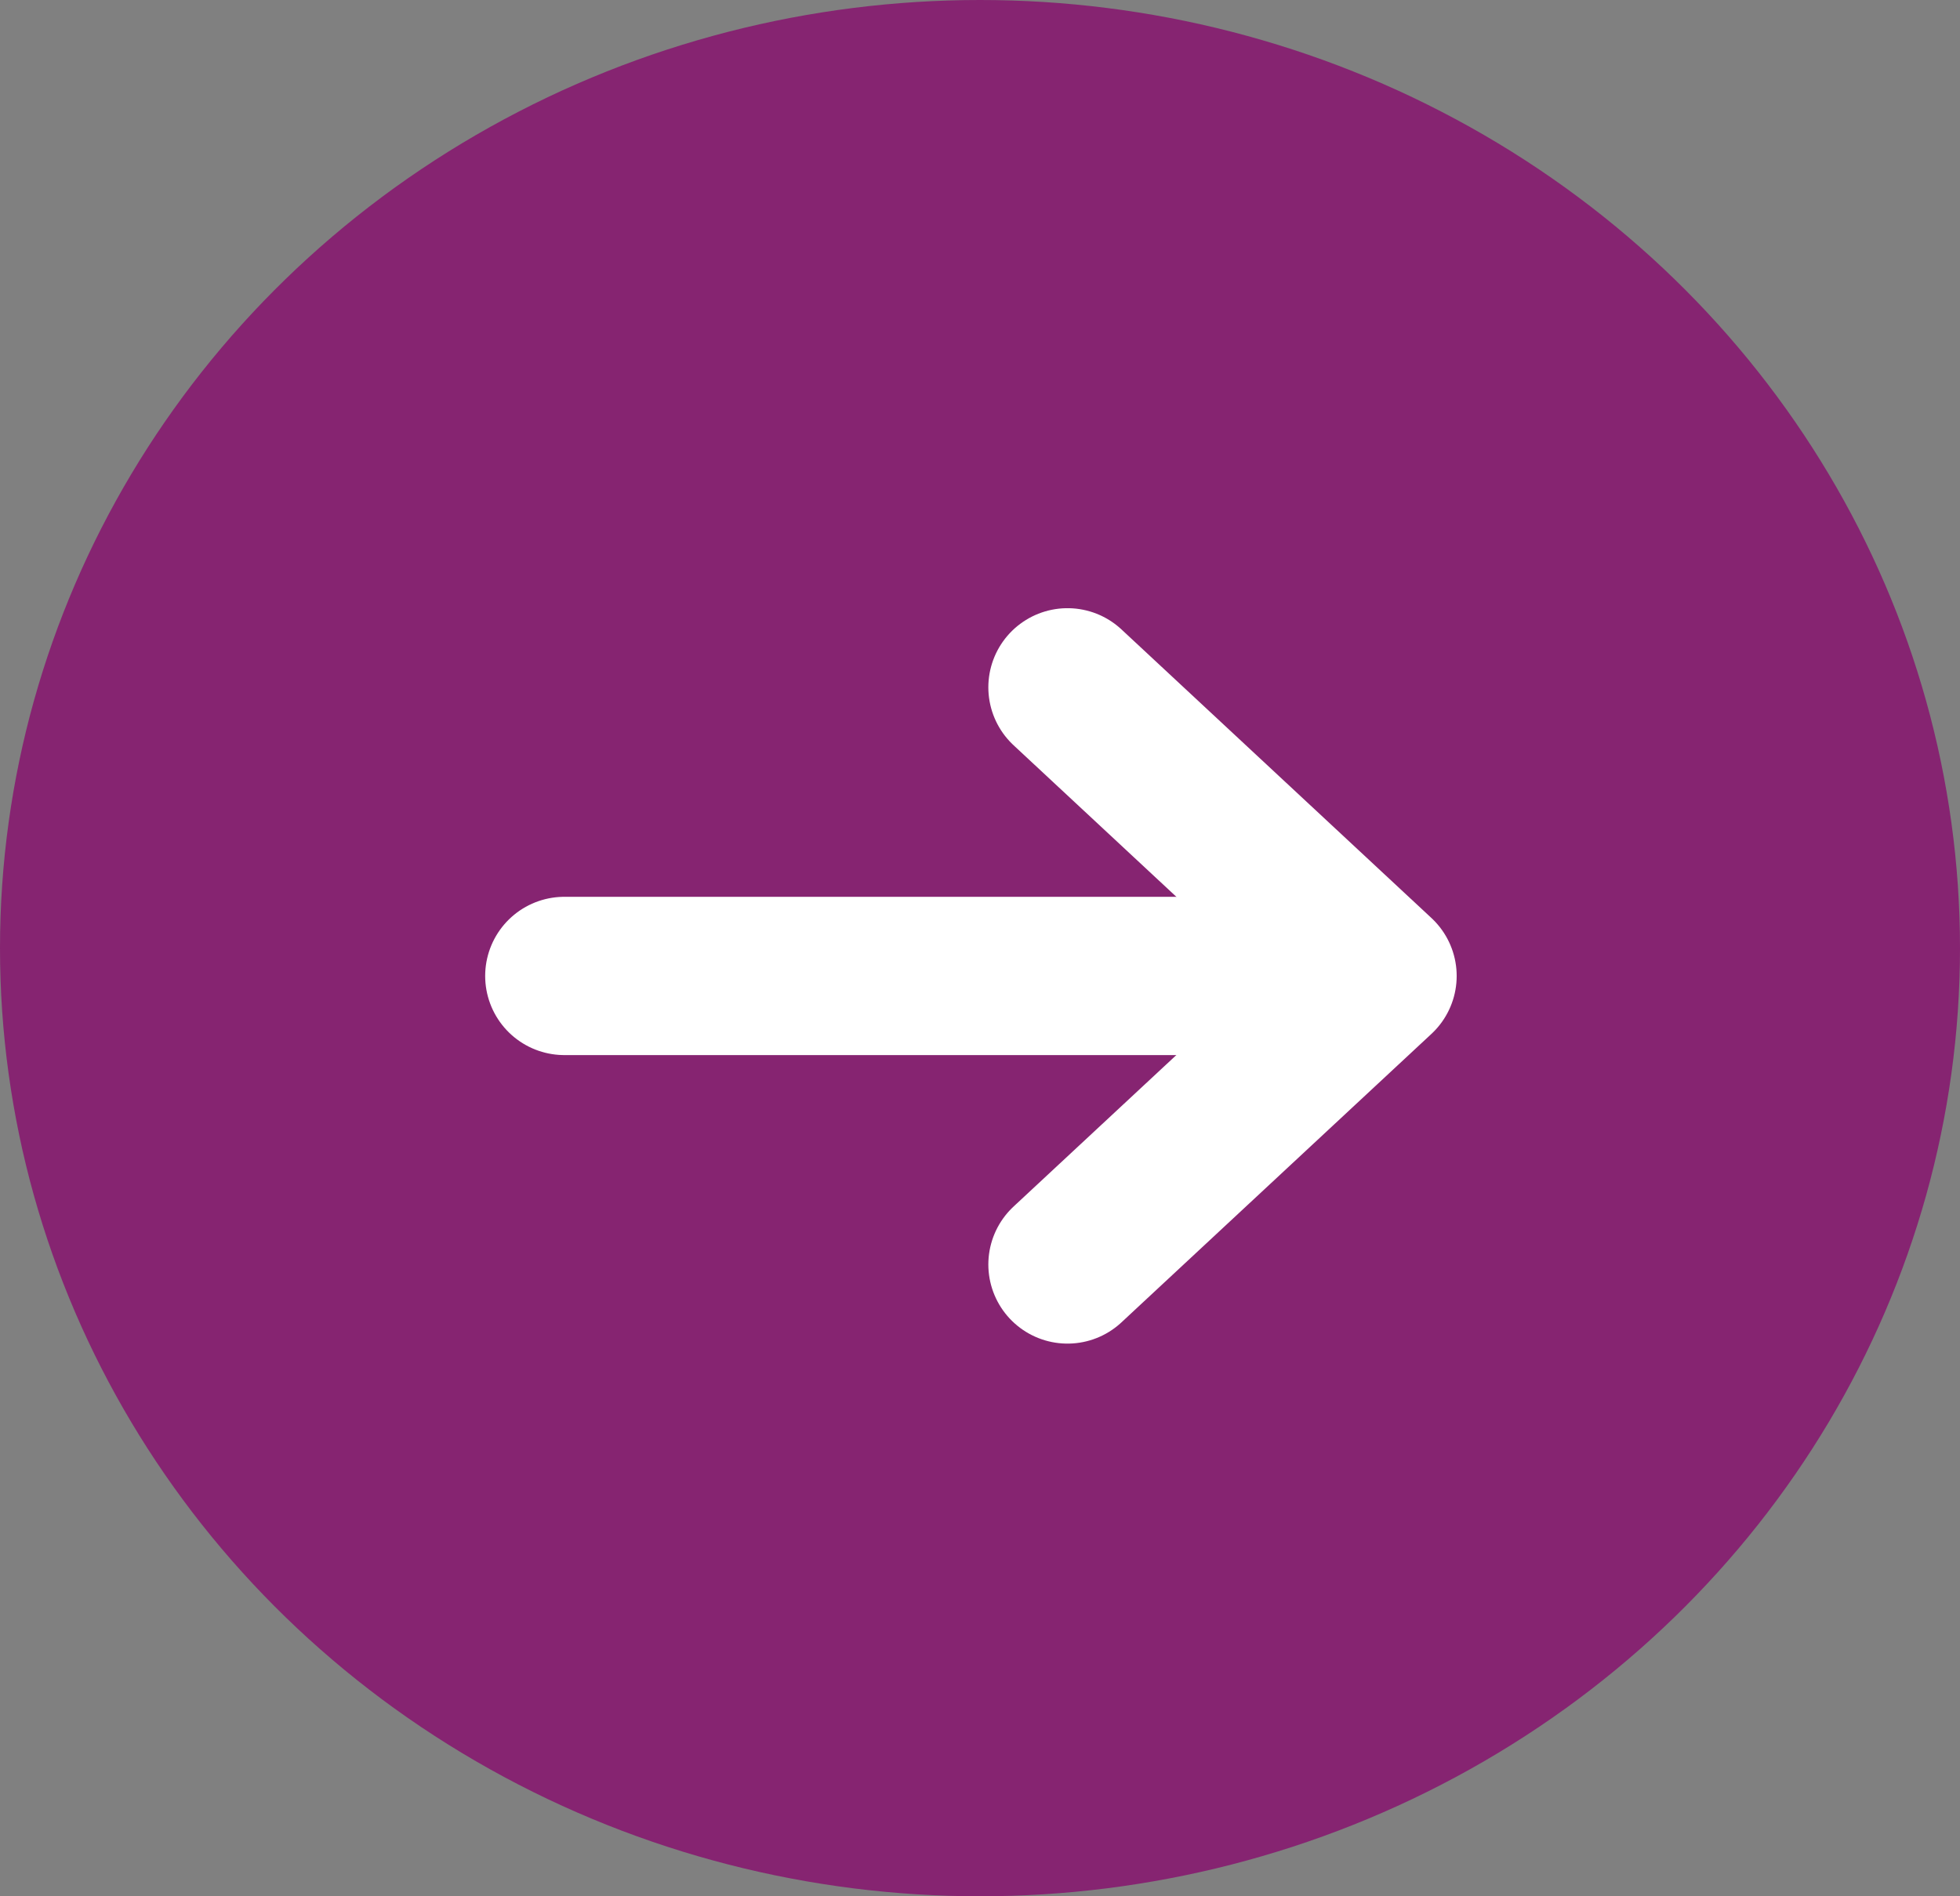
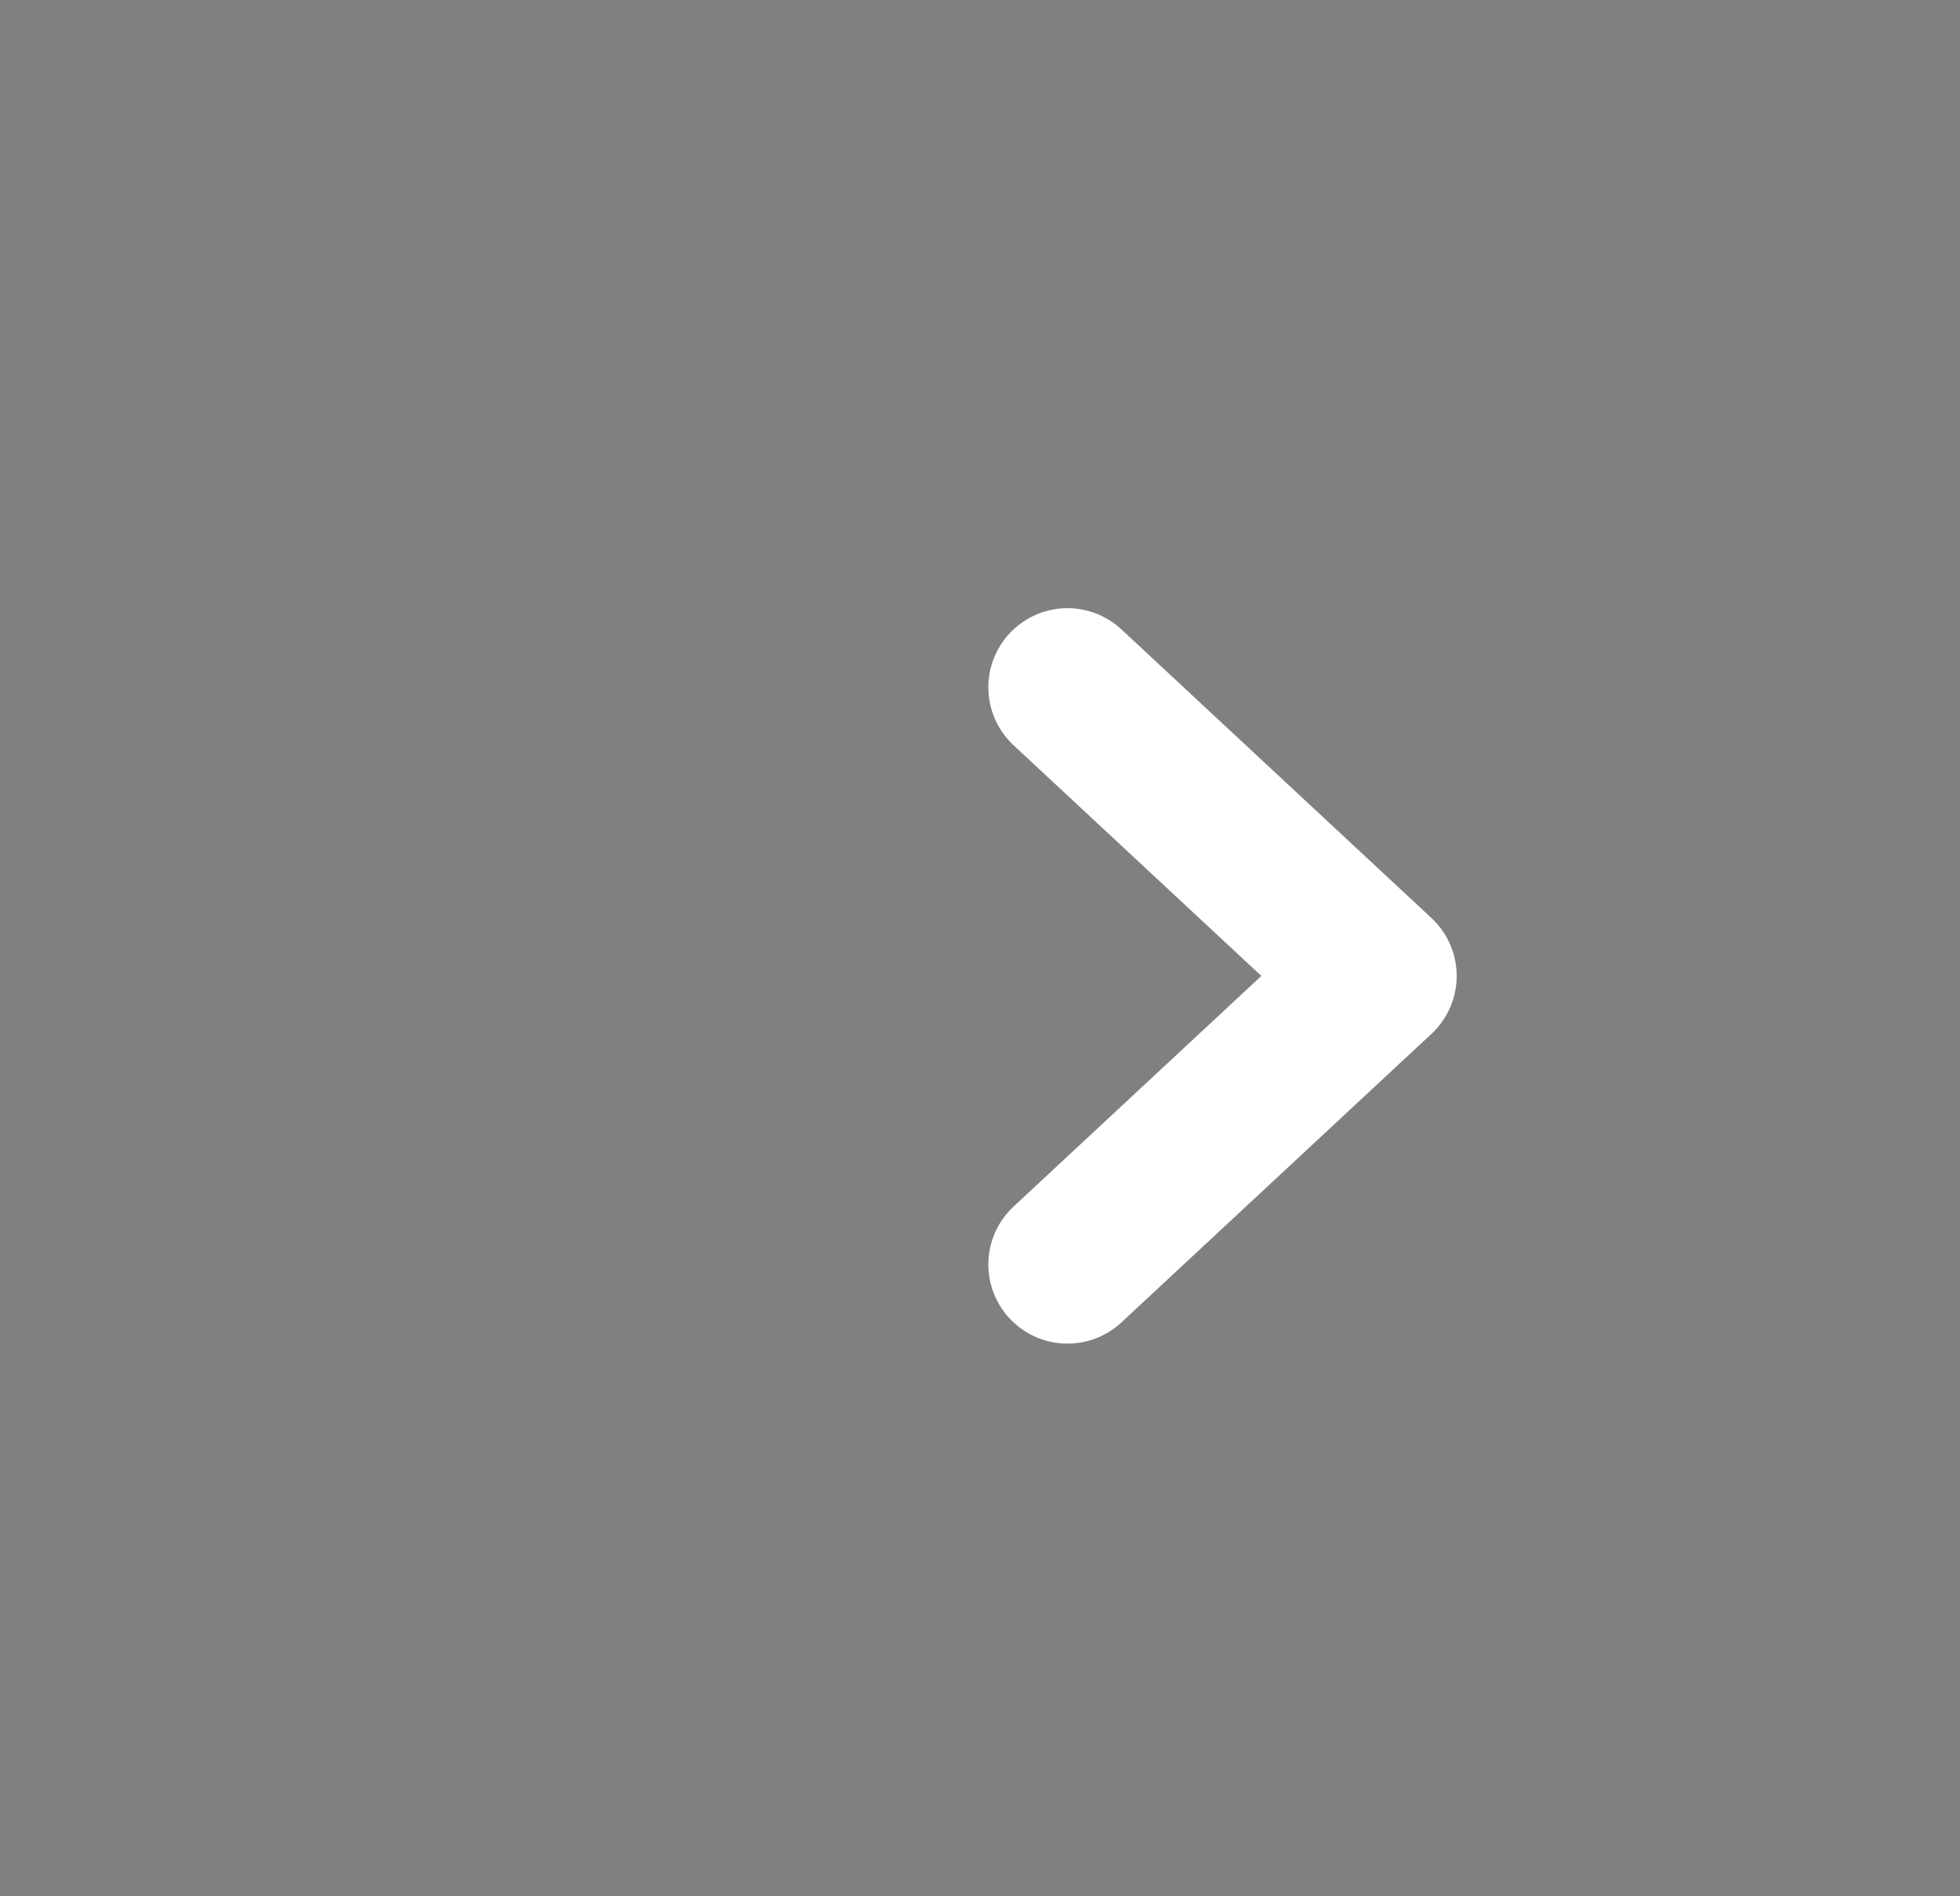
<svg xmlns="http://www.w3.org/2000/svg" width="37.142" height="35.943" viewBox="0 0 37.142 35.943">
  <rect x="0" y="0" width="37.142" height="35.943" fill="#808080" stroke="none" />
  <g transform="translate(-216.859 -96.128)">
-     <ellipse cx="18.571" cy="17.972" rx="18.571" ry="17.972" transform="translate(216.859 96.128)" fill="#862471" />
    <g transform="translate(227.553 109.156)">
      <path d="M-18570.34-22329.24l5.875,5.471-5.875,5.469" transform="translate(18579.875 22329.24)" fill="none" stroke="#fff" stroke-linecap="round" stroke-linejoin="round" stroke-width="3" />
-       <line x1="13.429" transform="translate(0 5.471)" fill="none" stroke="#fff" stroke-linecap="round" stroke-width="3" />
    </g>
  </g>
</svg>